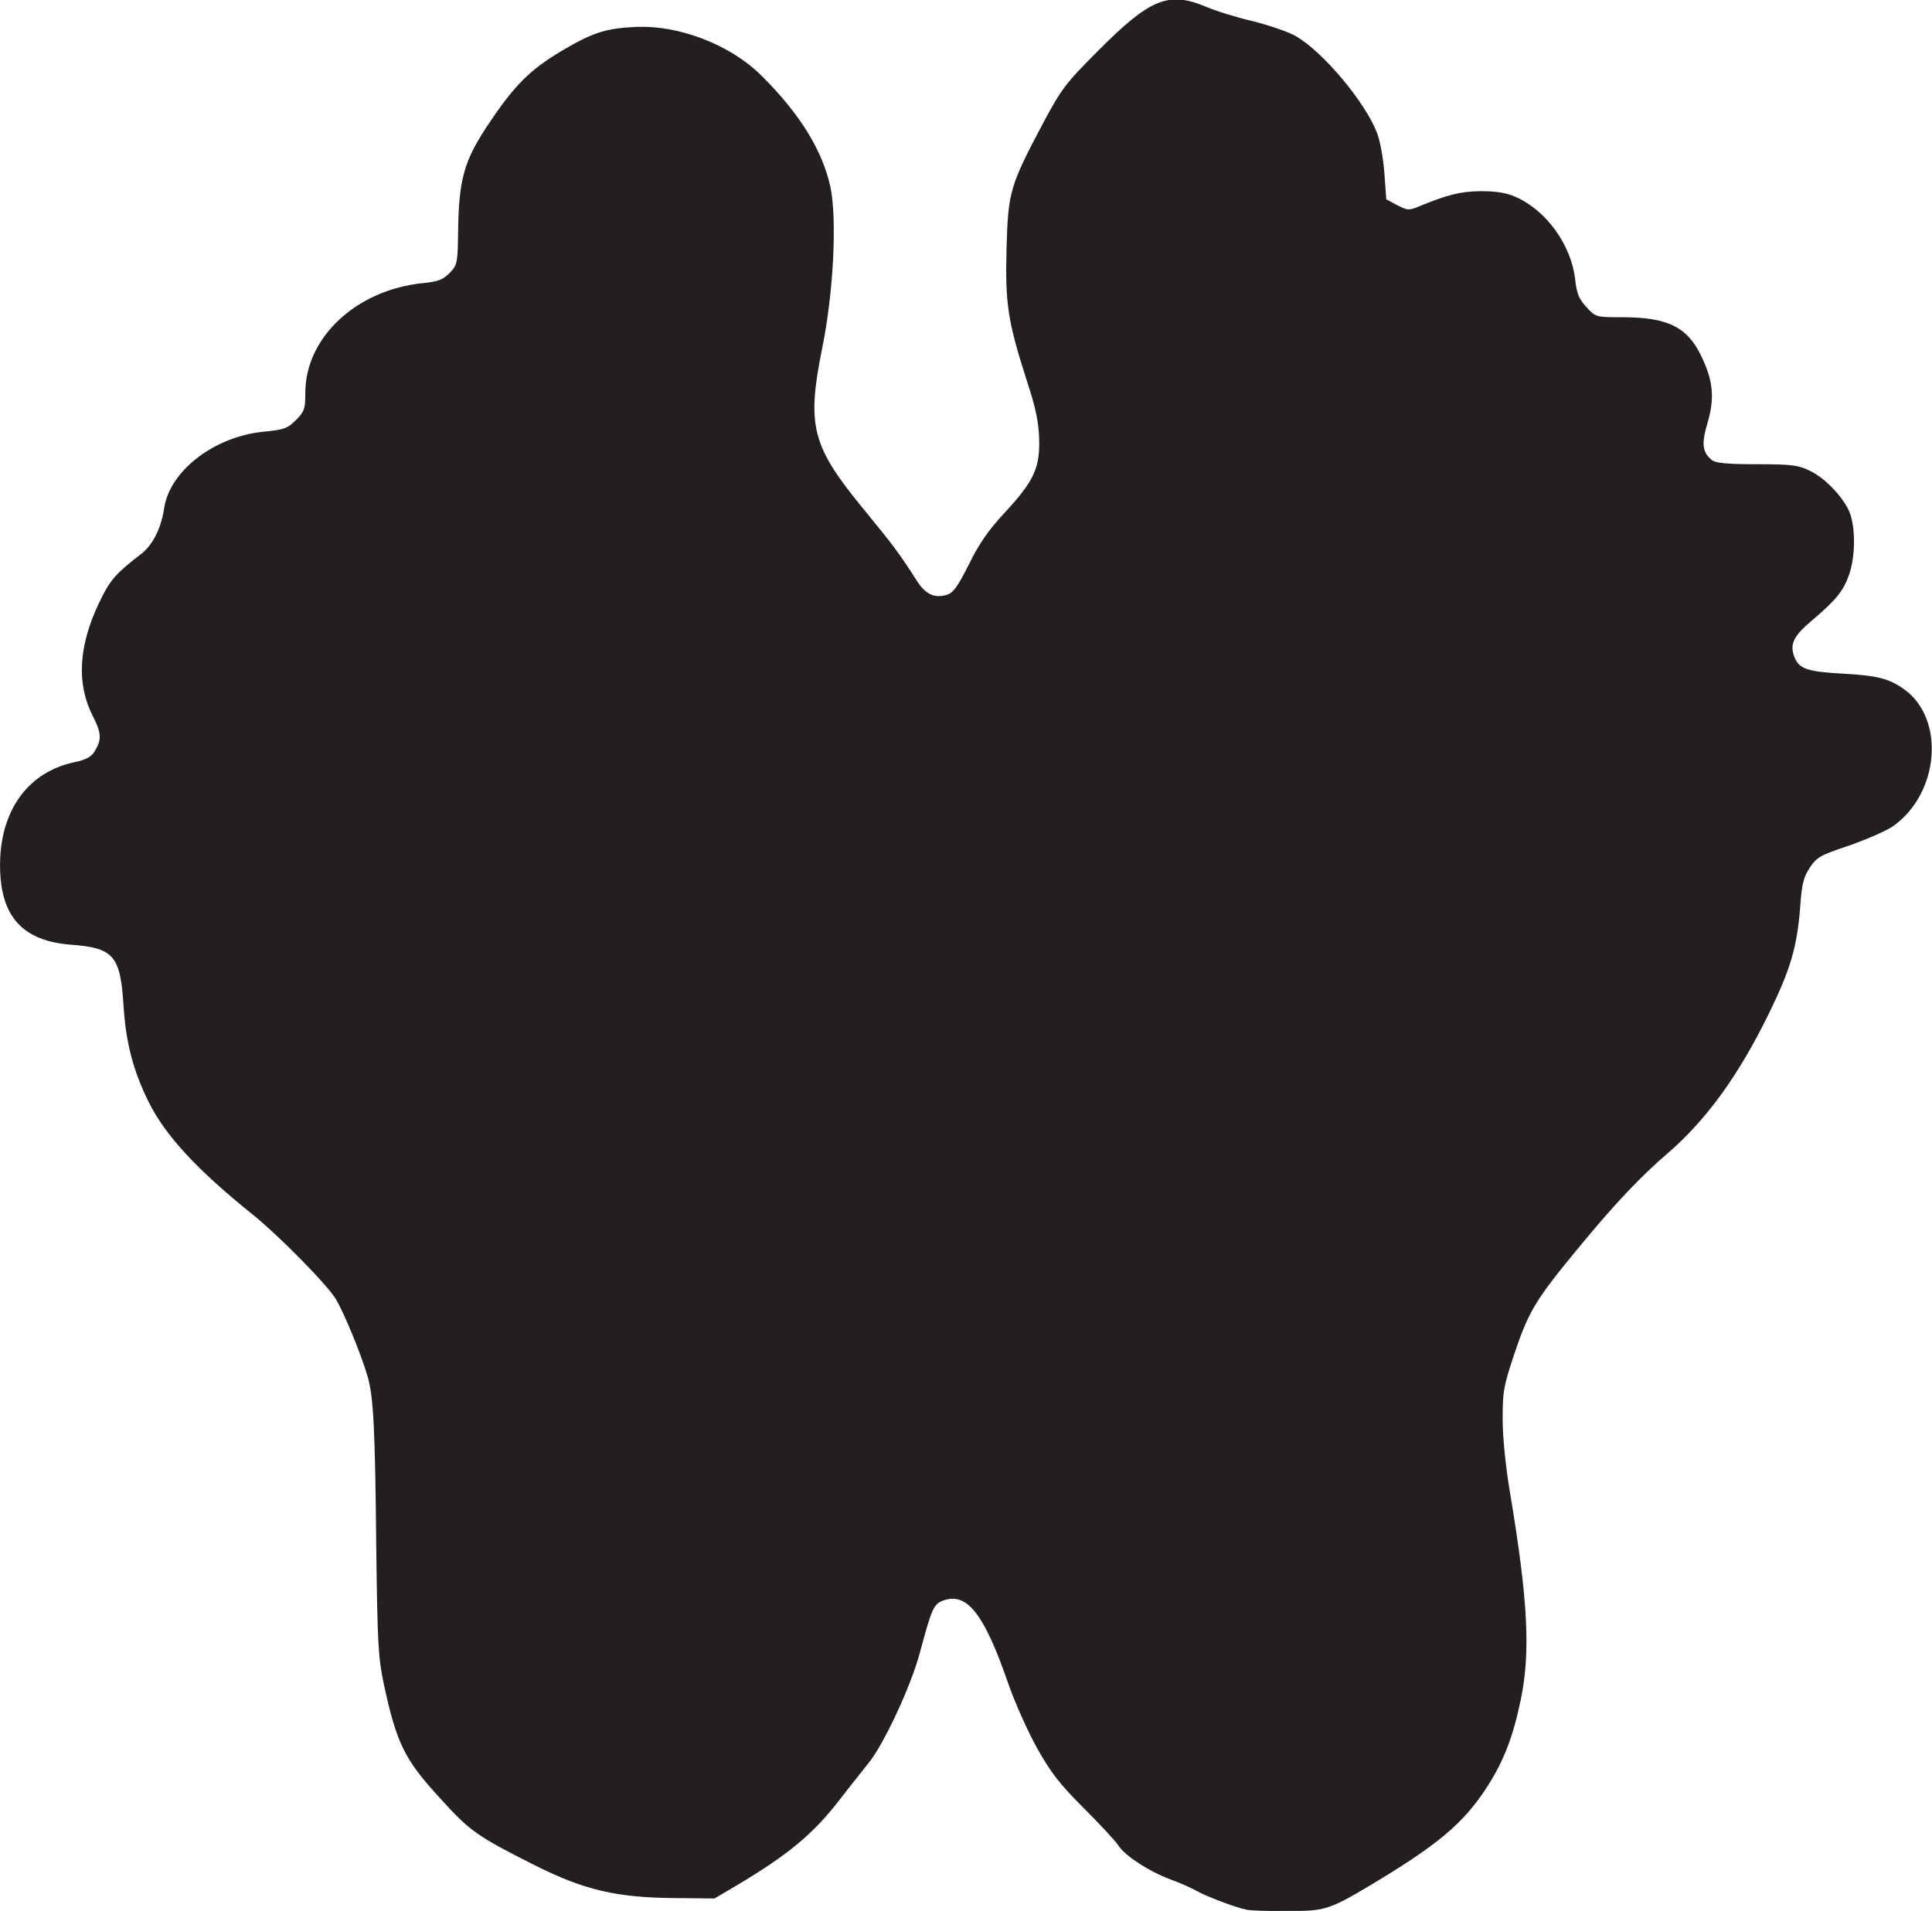
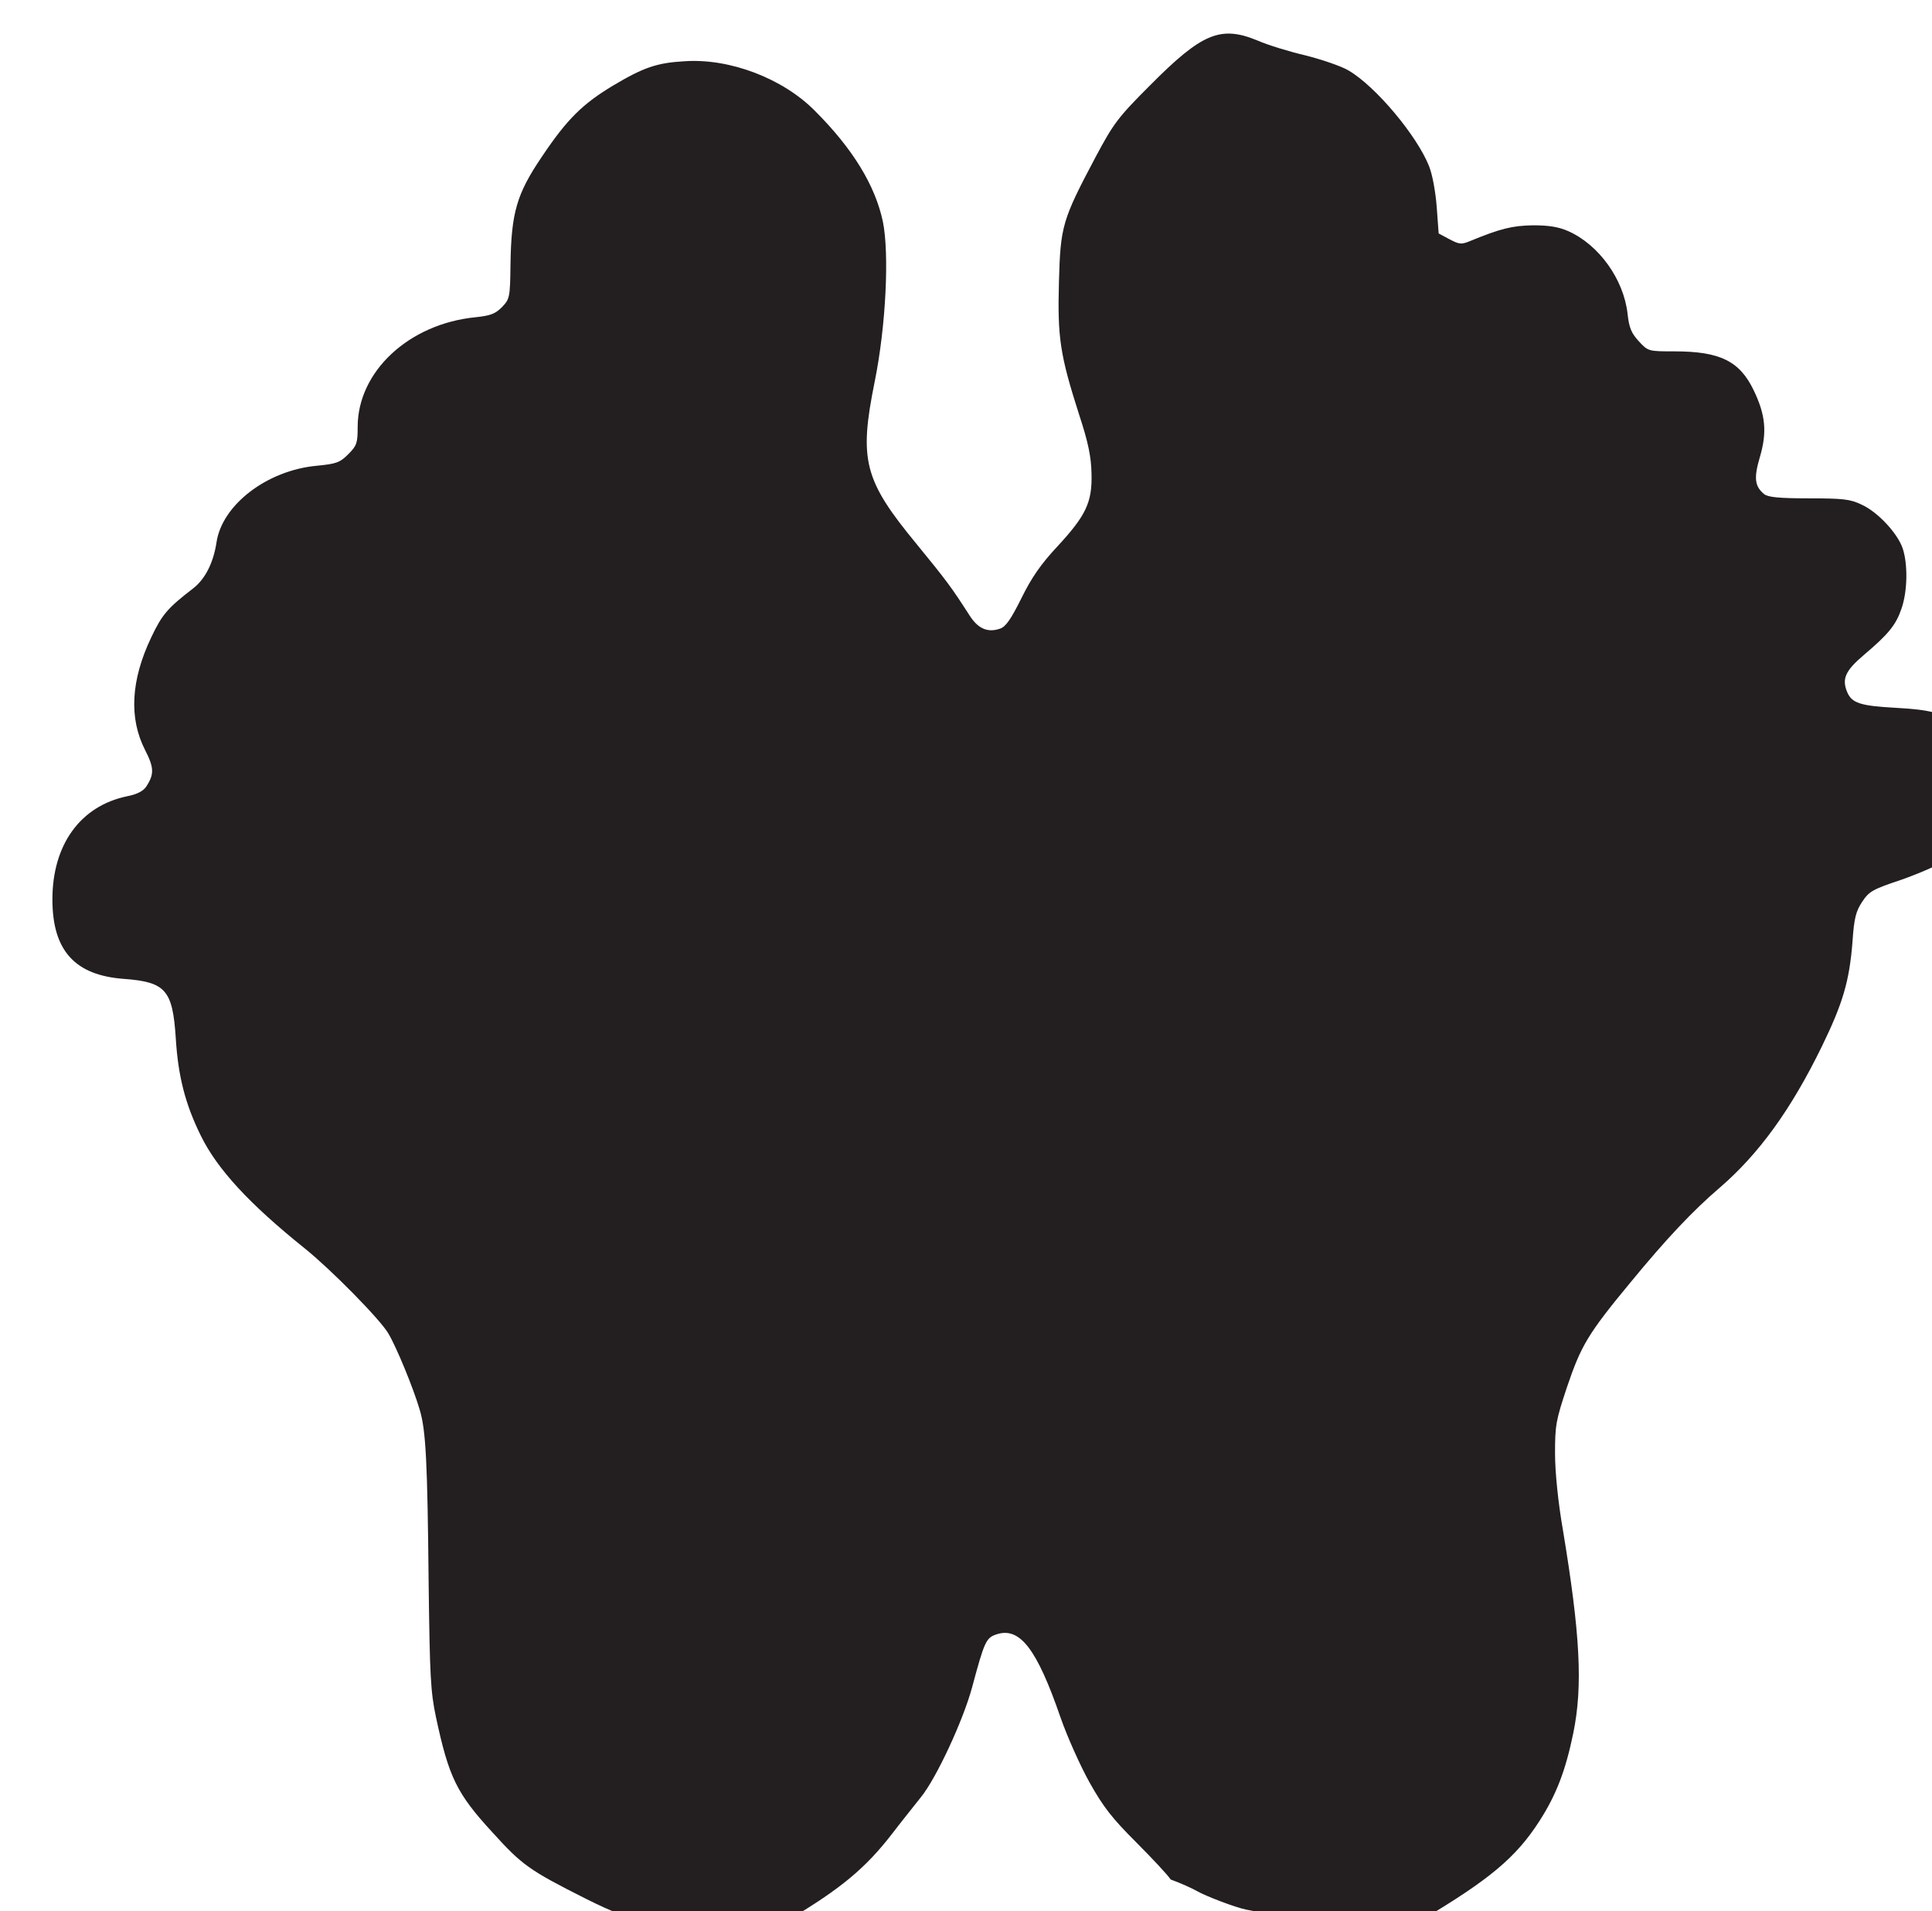
<svg xmlns="http://www.w3.org/2000/svg" xmlns:ns1="http://www.inkscape.org/namespaces/inkscape" xmlns:ns2="http://sodipodi.sourceforge.net/DTD/sodipodi-0.dtd" version="1.1" id="svg2982" ns1:version="1.0 (4035a4fb49, 2020-05-01)" ns2:docname="Nickelodeon 1984 Feet 5.svg" x="0px" y="0px" viewBox="0 0 498.1 492.8" style="enable-background:new 0 0 498.1 492.8;" xml:space="preserve">
  <style type="text/css">
	.st0{fill:#231F20;}
</style>
  <ns2:namedview bordercolor="#666666" borderopacity="1.0" id="base" ns1:current-layer="layer1" ns1:cx="-200.90886" ns1:cy="256.09963" ns1:document-rotation="0" ns1:document-units="mm" ns1:pageopacity="0.0" ns1:pageshadow="2" ns1:window-height="1001" ns1:window-maximized="1" ns1:window-width="1920" ns1:window-x="-9" ns1:window-y="-9" ns1:zoom="0.33854402" pagecolor="#ffffff" showgrid="false">
	</ns2:namedview>
  <g id="layer1" transform="translate(-158.99,-80.407)" ns1:groupmode="layer" ns1:label="Layer 1">
    <g id="g3634">
-       <path id="path3559" class="st0" d="M480.4,572.8c-3-0.6-10.5-3.5-12.8-4.8c-1.2-0.7-4.3-2.1-6.8-3c-5.6-2.1-11.8-6.1-13.5-8.8    c-0.7-1.1-4.7-5.4-8.9-9.6c-6.2-6.2-8.4-9-12-15.4c-2.4-4.3-5.8-11.9-7.5-16.8c-6.1-17.7-10.5-23.4-16.5-21.4    c-2.7,0.9-3.1,1.8-6.3,13.7c-2.3,8.5-9.2,23.4-13.2,28.3c-1.8,2.3-5.2,6.5-7.4,9.4c-6.8,8.8-13.1,14.1-26.7,22.2l-5.6,3.3    l-9.8-0.1c-15.4-0.1-23.7-2-36.8-8.6c-14.7-7.4-16.5-8.7-24.2-17.2c-9.2-10-11.2-14.2-14.5-29.6c-1.4-6.6-1.6-10.6-1.9-34.5    c-0.3-31.3-0.7-39.5-2.3-44.8c-1.6-5.5-6-16.2-8.1-19.7c-2.1-3.6-14.6-16.3-21.4-21.8c-14.6-11.7-22.7-20.6-26.9-29.1    c-4.1-8.3-5.9-15.5-6.5-25.3c-0.8-12.3-2.6-14.4-13.3-15.2c-12.7-0.9-18.5-7.3-18.5-20.5c0-14.1,7.2-24.1,19.3-26.6    c2.6-0.5,4.2-1.4,4.9-2.5c2.1-3.2,2-4.9-0.3-9.4c-4.2-8.2-3.7-18,1.6-29.1c2.8-5.9,4.2-7.5,10.8-12.6c3.1-2.4,5.2-6.6,6-11.8    c1.4-9.7,13-18.6,25.8-19.8c5.1-0.5,6-0.8,8.2-3c2.2-2.2,2.4-2.9,2.4-7c0-14.3,13.2-26.6,30.4-28.3c3.9-0.4,5.1-0.9,6.8-2.6    c2-2.1,2.1-2.5,2.2-11c0.2-13.4,1.6-18.2,8.1-27.8c6.5-9.7,10.5-13.6,18.3-18.3c7.9-4.7,11.3-5.9,18.5-6.3    c11.6-0.8,25.3,4.4,33.6,12.8c9.8,9.8,15.5,19.2,17.5,28.5c1.7,8.3,0.8,27-2.1,41.3c-4.1,20.3-2.8,25.4,10.9,42    c7.7,9.4,9,11.2,13.5,18.2c2.2,3.5,4.7,4.6,7.9,3.5c1.5-0.5,2.8-2.4,5.5-7.8c2.6-5.3,5-8.8,9.3-13.4c7.4-8,9-11.4,8.8-18.8    c-0.1-4.3-0.8-7.9-3.2-15.2c-4.9-15.3-5.6-19.8-5.2-34.2c0.4-14.4,0.8-15.9,9.5-32.3c4.6-8.6,5.7-10.1,14-18.4    c13.4-13.5,18.2-15.5,27.8-11.5c2.5,1.1,8,2.8,12.3,3.8c4.3,1.1,9.3,2.8,11.1,3.9c7,4.1,17.6,16.8,20.7,24.6    c0.9,2.2,1.7,6.7,2,10.6l0.5,6.8l2.8,1.5c2.5,1.3,3,1.4,5.2,0.5c8-3.3,11-4,16.3-4.1c4.1,0,6.6,0.4,9.1,1.5    c7.9,3.5,14.3,12.4,15.3,21.3c0.4,3.7,1,5,2.9,7.1c2.4,2.6,2.5,2.6,9.2,2.6c11.7,0,16.8,2.5,20.4,10c3.1,6.4,3.5,10.9,1.6,17.3    c-1.6,5.4-1.3,7.5,1.1,9.5c1,0.8,3.8,1.1,11.5,1.1c8.8,0,10.7,0.2,13.6,1.6c4.2,1.9,9.2,7.3,10.6,11.2c1.4,4.1,1.3,11.2-0.3,15.7    c-1.4,4.1-3.3,6.5-9.7,11.9c-4.7,4-5.7,6.1-4.3,9.5c1.2,2.9,3.4,3.6,12.4,4.1c9.1,0.5,12,1.3,15.9,4.1c10.5,7.6,9,26.7-2.9,35.2    c-1.7,1.2-6.8,3.4-11.3,5c-7.5,2.5-8.4,3-10.2,5.7c-1.6,2.4-2.1,4.2-2.5,10.2c-0.8,10.3-2.5,16-7.9,27.1    c-7.9,16.2-16.2,27.7-26.3,36.4c-6.9,5.9-13.8,13.2-23,24.4c-11.1,13.4-12.8,16.4-16.4,27c-2.9,8.7-3.1,9.9-3.1,17.2    c0,4.7,0.8,12.6,2,19.5c4.5,27.1,5.2,40.4,2.7,52.6c-2,9.7-4.4,15.9-8.7,22.6c-6.1,9.5-12.9,15.1-30.3,25.5    c-10.6,6.3-11.7,6.6-21.6,6.5C485.8,573.2,481.2,573,480.4,572.8L480.4,572.8z" />
+       <path id="path3559" class="st0" d="M480.4,572.8c-3-0.6-10.5-3.5-12.8-4.8c-1.2-0.7-4.3-2.1-6.8-3c-0.7-1.1-4.7-5.4-8.9-9.6c-6.2-6.2-8.4-9-12-15.4c-2.4-4.3-5.8-11.9-7.5-16.8c-6.1-17.7-10.5-23.4-16.5-21.4    c-2.7,0.9-3.1,1.8-6.3,13.7c-2.3,8.5-9.2,23.4-13.2,28.3c-1.8,2.3-5.2,6.5-7.4,9.4c-6.8,8.8-13.1,14.1-26.7,22.2l-5.6,3.3    l-9.8-0.1c-15.4-0.1-23.7-2-36.8-8.6c-14.7-7.4-16.5-8.7-24.2-17.2c-9.2-10-11.2-14.2-14.5-29.6c-1.4-6.6-1.6-10.6-1.9-34.5    c-0.3-31.3-0.7-39.5-2.3-44.8c-1.6-5.5-6-16.2-8.1-19.7c-2.1-3.6-14.6-16.3-21.4-21.8c-14.6-11.7-22.7-20.6-26.9-29.1    c-4.1-8.3-5.9-15.5-6.5-25.3c-0.8-12.3-2.6-14.4-13.3-15.2c-12.7-0.9-18.5-7.3-18.5-20.5c0-14.1,7.2-24.1,19.3-26.6    c2.6-0.5,4.2-1.4,4.9-2.5c2.1-3.2,2-4.9-0.3-9.4c-4.2-8.2-3.7-18,1.6-29.1c2.8-5.9,4.2-7.5,10.8-12.6c3.1-2.4,5.2-6.6,6-11.8    c1.4-9.7,13-18.6,25.8-19.8c5.1-0.5,6-0.8,8.2-3c2.2-2.2,2.4-2.9,2.4-7c0-14.3,13.2-26.6,30.4-28.3c3.9-0.4,5.1-0.9,6.8-2.6    c2-2.1,2.1-2.5,2.2-11c0.2-13.4,1.6-18.2,8.1-27.8c6.5-9.7,10.5-13.6,18.3-18.3c7.9-4.7,11.3-5.9,18.5-6.3    c11.6-0.8,25.3,4.4,33.6,12.8c9.8,9.8,15.5,19.2,17.5,28.5c1.7,8.3,0.8,27-2.1,41.3c-4.1,20.3-2.8,25.4,10.9,42    c7.7,9.4,9,11.2,13.5,18.2c2.2,3.5,4.7,4.6,7.9,3.5c1.5-0.5,2.8-2.4,5.5-7.8c2.6-5.3,5-8.8,9.3-13.4c7.4-8,9-11.4,8.8-18.8    c-0.1-4.3-0.8-7.9-3.2-15.2c-4.9-15.3-5.6-19.8-5.2-34.2c0.4-14.4,0.8-15.9,9.5-32.3c4.6-8.6,5.7-10.1,14-18.4    c13.4-13.5,18.2-15.5,27.8-11.5c2.5,1.1,8,2.8,12.3,3.8c4.3,1.1,9.3,2.8,11.1,3.9c7,4.1,17.6,16.8,20.7,24.6    c0.9,2.2,1.7,6.7,2,10.6l0.5,6.8l2.8,1.5c2.5,1.3,3,1.4,5.2,0.5c8-3.3,11-4,16.3-4.1c4.1,0,6.6,0.4,9.1,1.5    c7.9,3.5,14.3,12.4,15.3,21.3c0.4,3.7,1,5,2.9,7.1c2.4,2.6,2.5,2.6,9.2,2.6c11.7,0,16.8,2.5,20.4,10c3.1,6.4,3.5,10.9,1.6,17.3    c-1.6,5.4-1.3,7.5,1.1,9.5c1,0.8,3.8,1.1,11.5,1.1c8.8,0,10.7,0.2,13.6,1.6c4.2,1.9,9.2,7.3,10.6,11.2c1.4,4.1,1.3,11.2-0.3,15.7    c-1.4,4.1-3.3,6.5-9.7,11.9c-4.7,4-5.7,6.1-4.3,9.5c1.2,2.9,3.4,3.6,12.4,4.1c9.1,0.5,12,1.3,15.9,4.1c10.5,7.6,9,26.7-2.9,35.2    c-1.7,1.2-6.8,3.4-11.3,5c-7.5,2.5-8.4,3-10.2,5.7c-1.6,2.4-2.1,4.2-2.5,10.2c-0.8,10.3-2.5,16-7.9,27.1    c-7.9,16.2-16.2,27.7-26.3,36.4c-6.9,5.9-13.8,13.2-23,24.4c-11.1,13.4-12.8,16.4-16.4,27c-2.9,8.7-3.1,9.9-3.1,17.2    c0,4.7,0.8,12.6,2,19.5c4.5,27.1,5.2,40.4,2.7,52.6c-2,9.7-4.4,15.9-8.7,22.6c-6.1,9.5-12.9,15.1-30.3,25.5    c-10.6,6.3-11.7,6.6-21.6,6.5C485.8,573.2,481.2,573,480.4,572.8L480.4,572.8z" />
    </g>
  </g>
</svg>